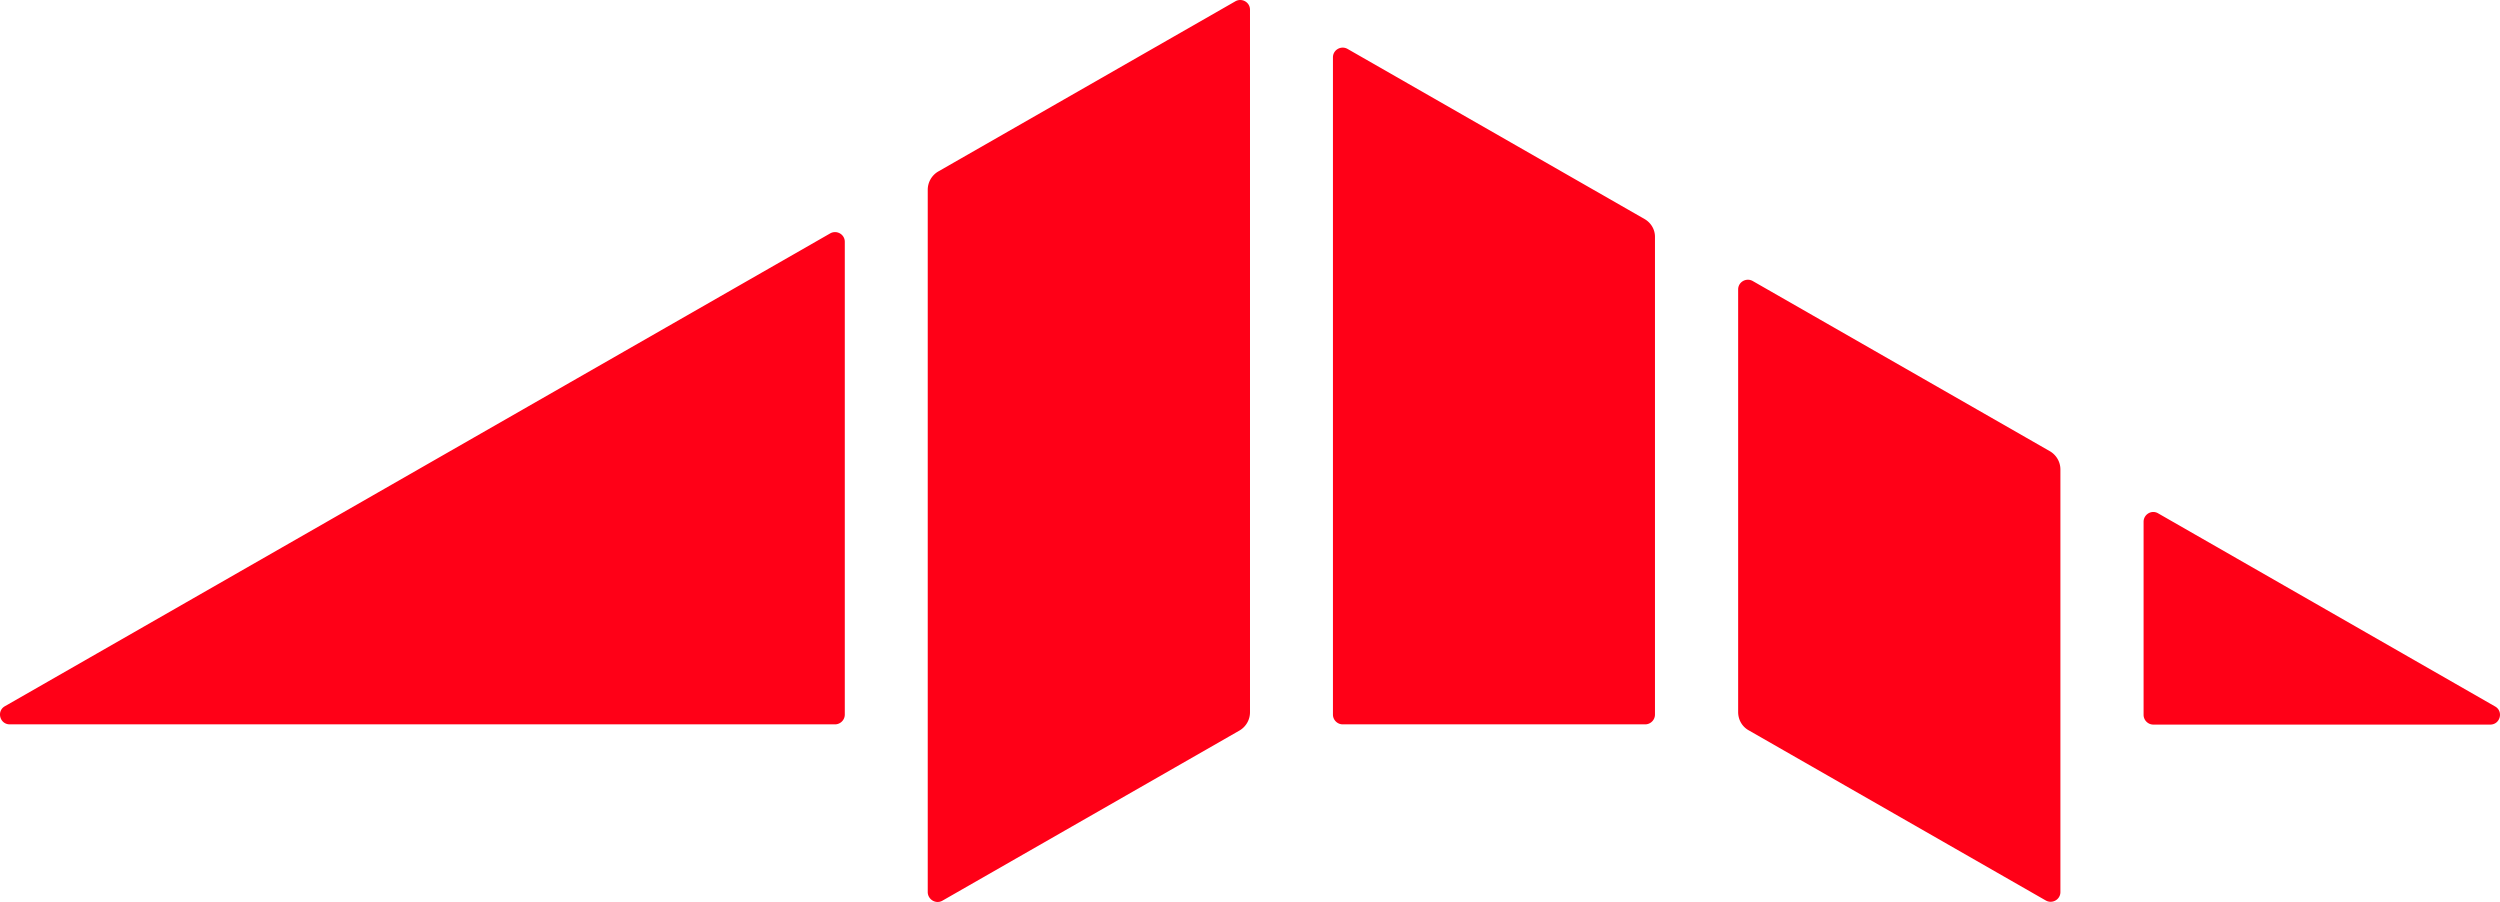
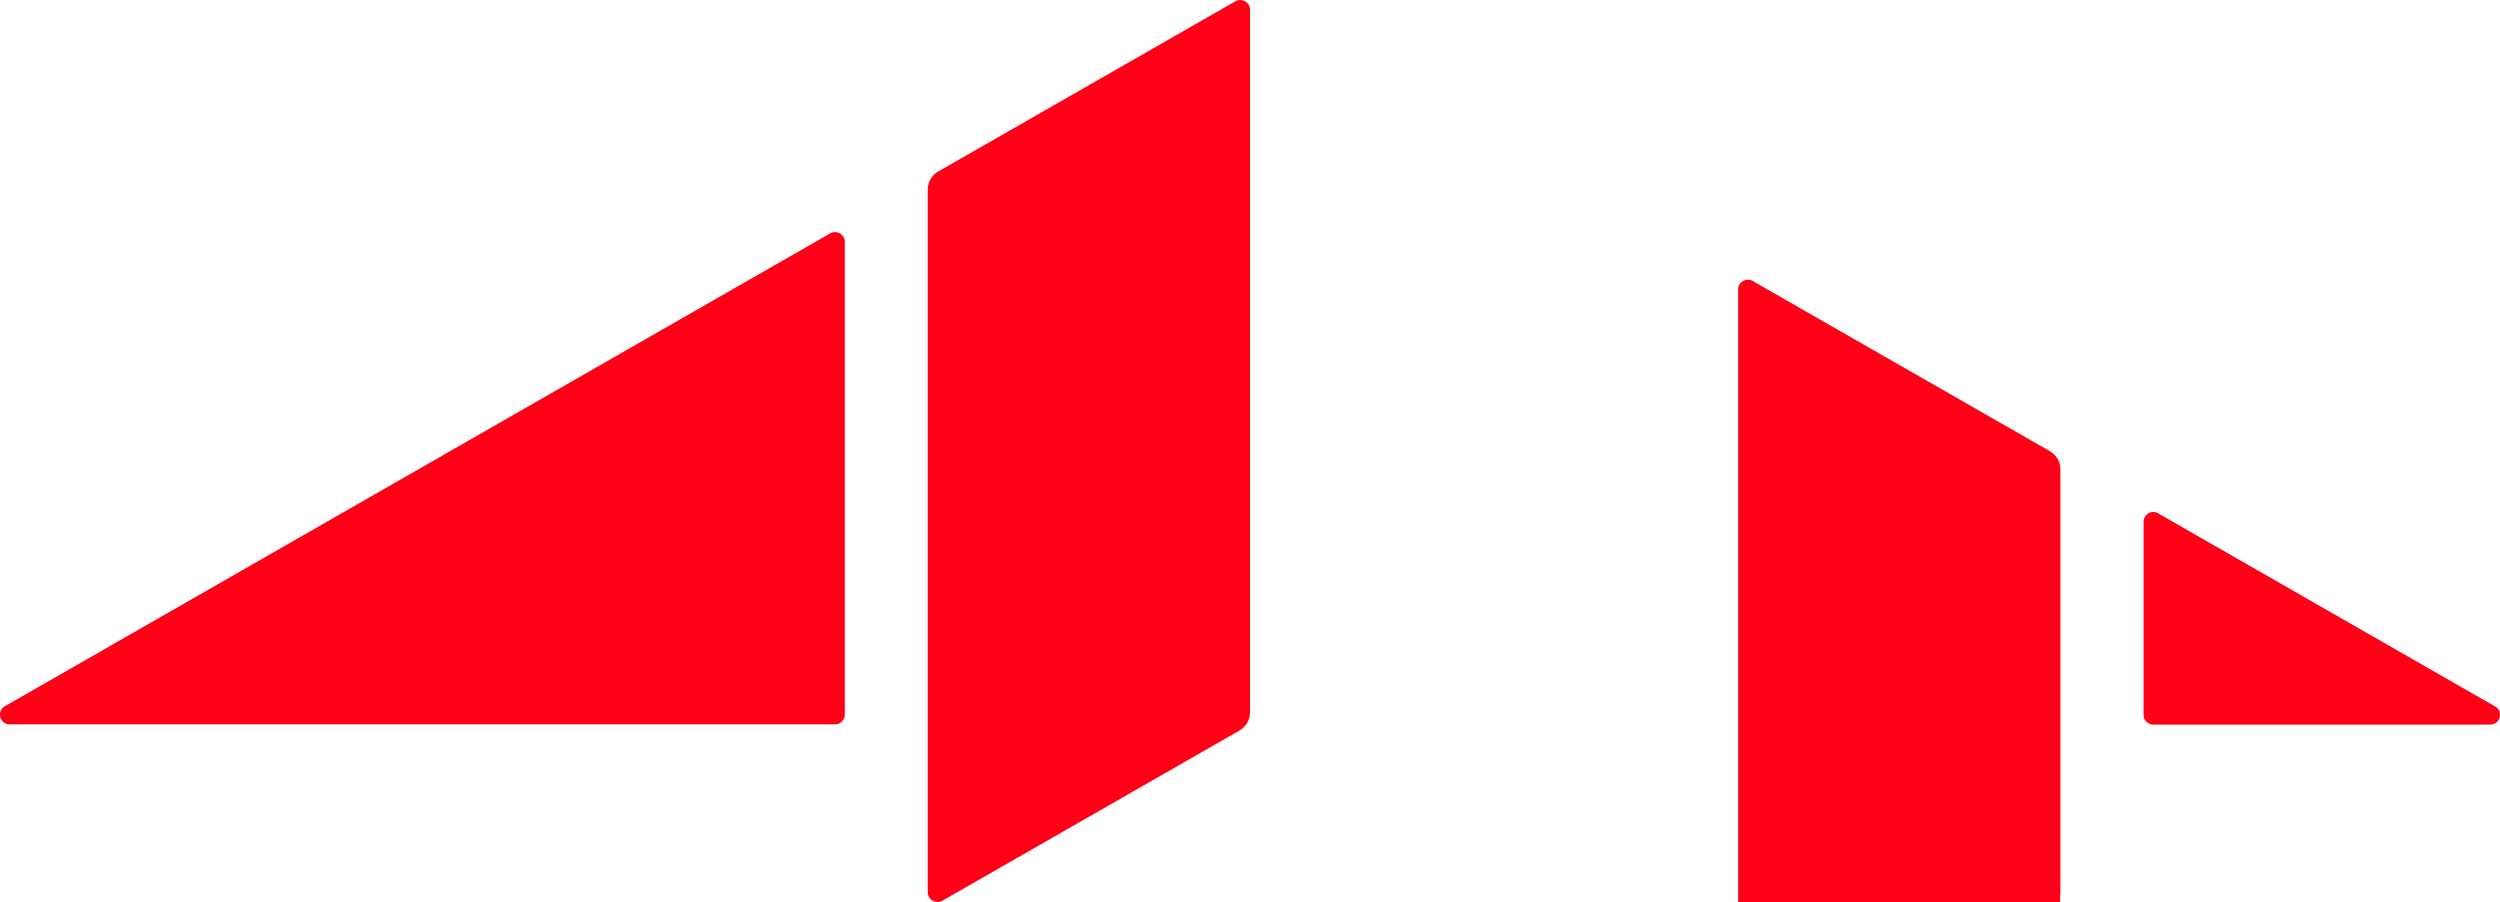
<svg xmlns="http://www.w3.org/2000/svg" viewBox="0 0 1076 388.21">
  <style>.st0{fill:#ff0017}</style>
-   <path d="m882.199 194.163-127.8-73.2c-2.8-1.6-6.3.4-6.3 3.6v181.9c0 3.3 1.7 6.3 4.6 7.9l127.8 73.2c2.8 1.6 6.3-.4 6.3-3.6v-181.9c0-3.3-1.8-6.3-4.6-7.9M707.799 94.263l-127.8-73.2c-2.8-1.6-6.3.4-6.3 3.6v282.9c0 2.3 1.9 4.2 4.2 4.2h130.2c2.3 0 4.2-1.9 4.2-4.2v-205.4c.1-3.3-1.7-6.3-4.5-7.9M405.599 387.663l127.8-73.2c2.8-1.6 4.6-4.6 4.6-7.9V4.163c0-3.2-3.5-5.2-6.3-3.6l-127.8 73.2a9.12 9.12 0 0 0-4.6 7.9v302.4c.1 3.1 3.5 5.2 6.3 3.6M922.599 224.563v83.1c0 2.3 1.9 4.2 4.2 4.2h145c4.3 0 5.8-5.7 2.1-7.8l-145-83.1c-2.8-1.7-6.3.4-6.3 3.6M357.299 100.463l-355.2 203.5c-3.7 2.1-2.2 7.8 2.1 7.8h355.2c2.3 0 4.2-1.9 4.2-4.2v-203.5c0-3.2-3.5-5.2-6.3-3.6" class="st0" />
+   <path d="m882.199 194.163-127.8-73.2c-2.8-1.6-6.3.4-6.3 3.6v181.9c0 3.3 1.7 6.3 4.6 7.9l127.8 73.2c2.8 1.6 6.3-.4 6.3-3.6v-181.9c0-3.3-1.8-6.3-4.6-7.9l-127.8-73.2c-2.8-1.6-6.3.4-6.3 3.6v282.9c0 2.3 1.9 4.2 4.2 4.2h130.2c2.3 0 4.2-1.9 4.2-4.2v-205.4c.1-3.3-1.7-6.3-4.5-7.9M405.599 387.663l127.8-73.2c2.8-1.6 4.6-4.6 4.6-7.9V4.163c0-3.2-3.5-5.2-6.3-3.6l-127.8 73.2a9.12 9.12 0 0 0-4.6 7.9v302.4c.1 3.1 3.5 5.2 6.3 3.6M922.599 224.563v83.1c0 2.3 1.9 4.2 4.2 4.2h145c4.3 0 5.8-5.7 2.1-7.8l-145-83.1c-2.8-1.7-6.3.4-6.3 3.6M357.299 100.463l-355.2 203.5c-3.7 2.1-2.2 7.8 2.1 7.8h355.2c2.3 0 4.2-1.9 4.2-4.2v-203.5c0-3.2-3.5-5.2-6.3-3.6" class="st0" />
</svg>